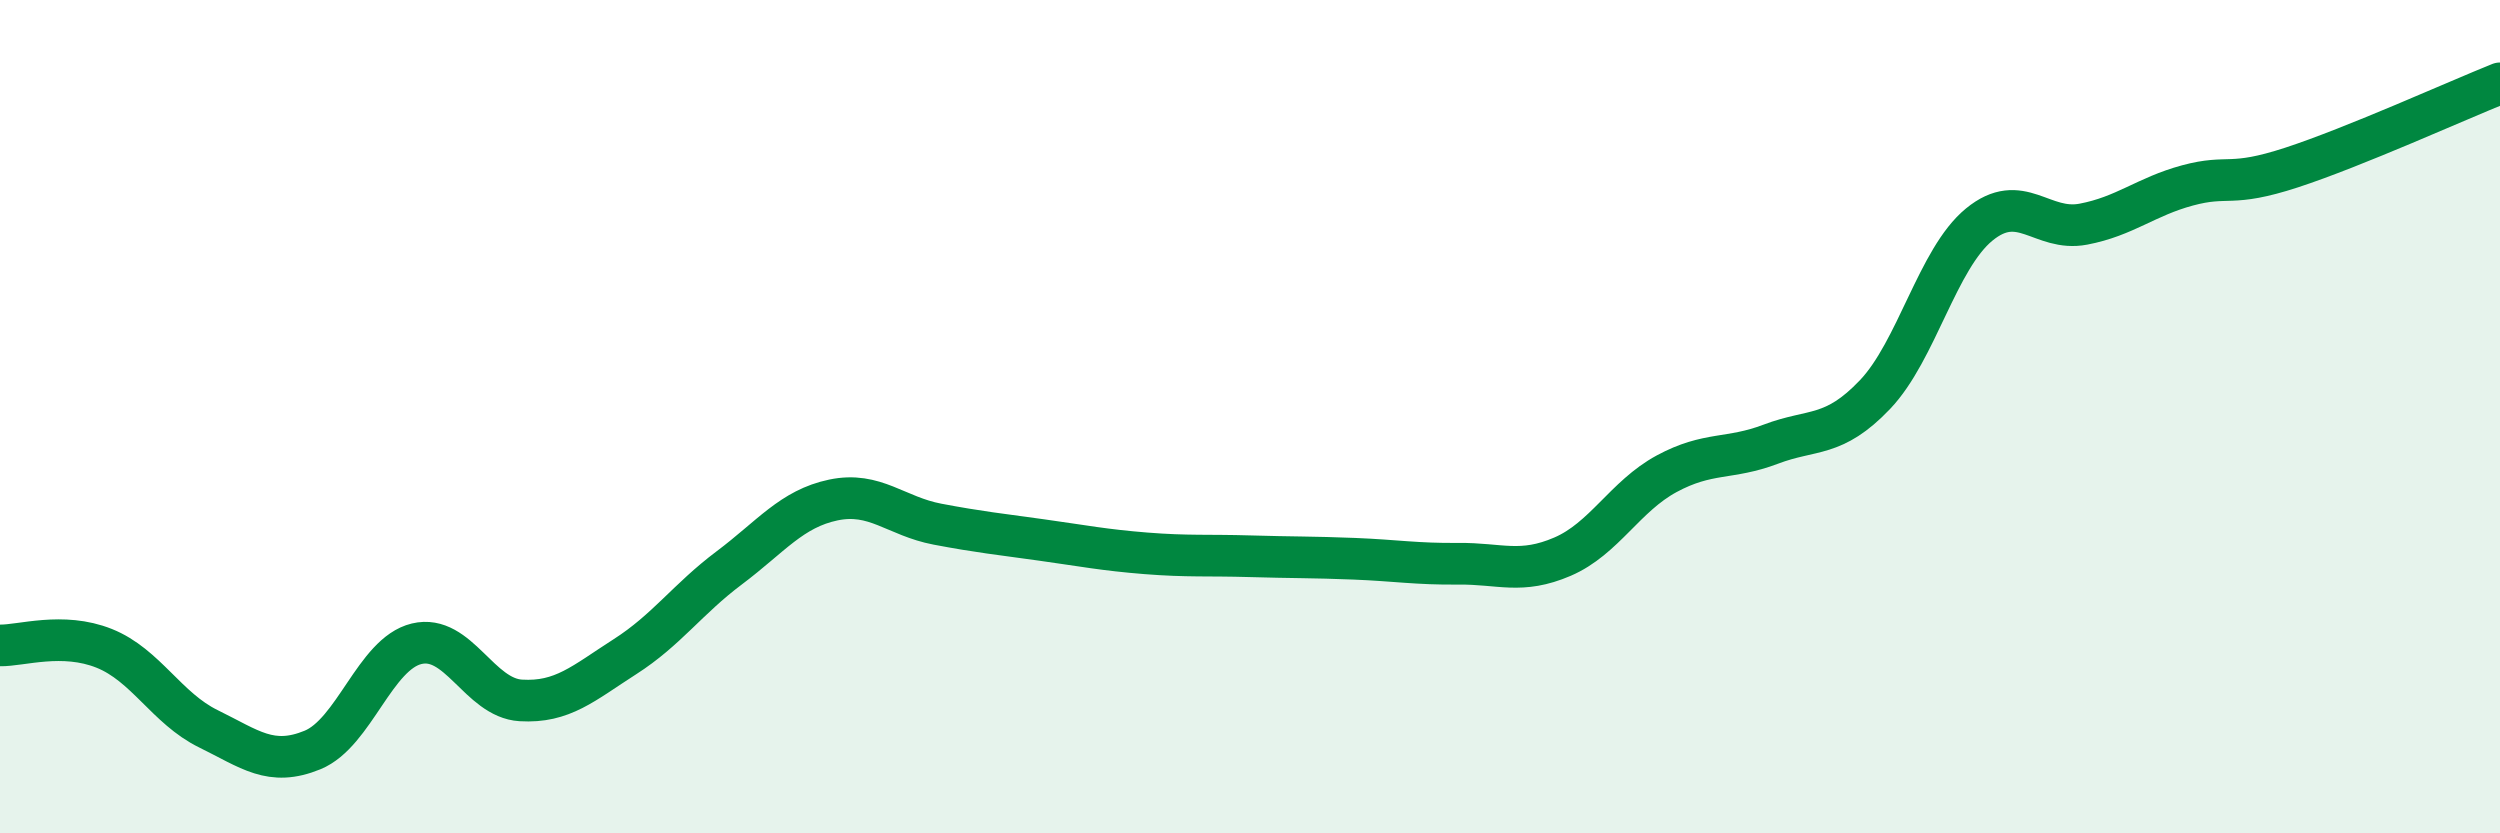
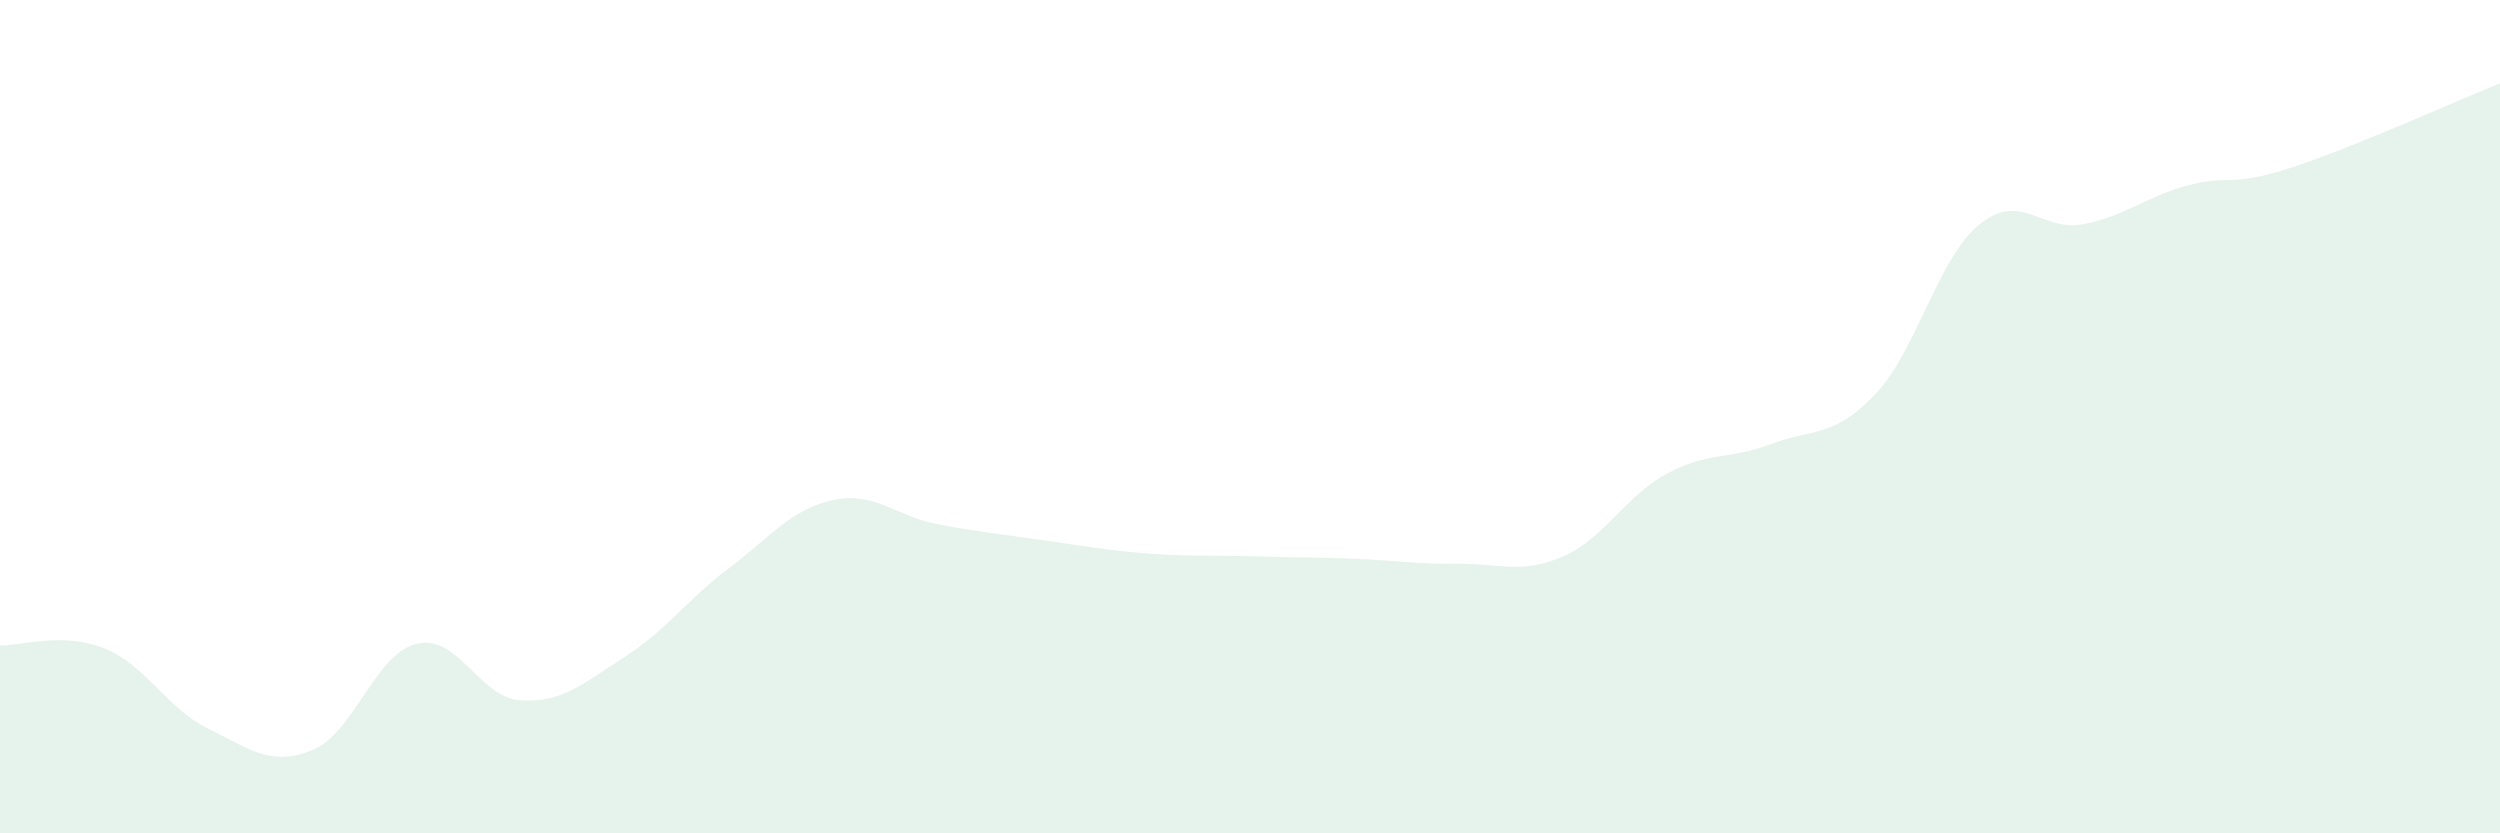
<svg xmlns="http://www.w3.org/2000/svg" width="60" height="20" viewBox="0 0 60 20">
  <path d="M 0,15.49 C 0.5,15.5 1.5,15.16 2.5,15.56 C 3.5,15.96 4,17 5,17.49 C 6,17.98 6.5,18.41 7.5,18 C 8.5,17.59 9,15.69 10,15.45 C 11,15.21 11.5,16.75 12.5,16.81 C 13.5,16.87 14,16.4 15,15.76 C 16,15.12 16.5,14.38 17.5,13.63 C 18.5,12.88 19,12.21 20,12 C 21,11.79 21.5,12.39 22.5,12.58 C 23.5,12.77 24,12.82 25,12.96 C 26,13.1 26.5,13.2 27.5,13.28 C 28.5,13.36 29,13.32 30,13.35 C 31,13.38 31.5,13.37 32.5,13.41 C 33.5,13.45 34,13.54 35,13.53 C 36,13.52 36.5,13.79 37.5,13.36 C 38.5,12.93 39,11.91 40,11.37 C 41,10.83 41.5,11.04 42.5,10.66 C 43.5,10.28 44,10.52 45,9.47 C 46,8.42 46.5,6.21 47.5,5.39 C 48.5,4.57 49,5.57 50,5.38 C 51,5.19 51.5,4.72 52.5,4.45 C 53.5,4.18 53.5,4.51 55,4.02 C 56.5,3.53 59,2.4 60,2L60 20L0 20Z" fill="#008740" opacity="0.1" stroke-linecap="round" stroke-linejoin="round" />
-   <path d="M 0,15.49 C 0.5,15.5 1.5,15.16 2.5,15.56 C 3.5,15.96 4,17 5,17.49 C 6,17.98 6.5,18.41 7.5,18 C 8.5,17.59 9,15.69 10,15.45 C 11,15.21 11.5,16.75 12.5,16.81 C 13.5,16.87 14,16.4 15,15.76 C 16,15.12 16.5,14.38 17.5,13.63 C 18.5,12.88 19,12.21 20,12 C 21,11.79 21.5,12.39 22.5,12.58 C 23.5,12.77 24,12.82 25,12.96 C 26,13.1 26.5,13.2 27.5,13.28 C 28.5,13.36 29,13.32 30,13.35 C 31,13.38 31.5,13.37 32.5,13.41 C 33.5,13.45 34,13.54 35,13.53 C 36,13.52 36.5,13.79 37.5,13.36 C 38.5,12.93 39,11.91 40,11.37 C 41,10.83 41.5,11.04 42.5,10.66 C 43.5,10.28 44,10.52 45,9.47 C 46,8.42 46.5,6.21 47.5,5.39 C 48.5,4.57 49,5.57 50,5.38 C 51,5.19 51.5,4.72 52.5,4.45 C 53.5,4.18 53.5,4.51 55,4.02 C 56.5,3.53 59,2.4 60,2" stroke="#008740" stroke-width="1" fill="none" stroke-linecap="round" stroke-linejoin="round" />
</svg>